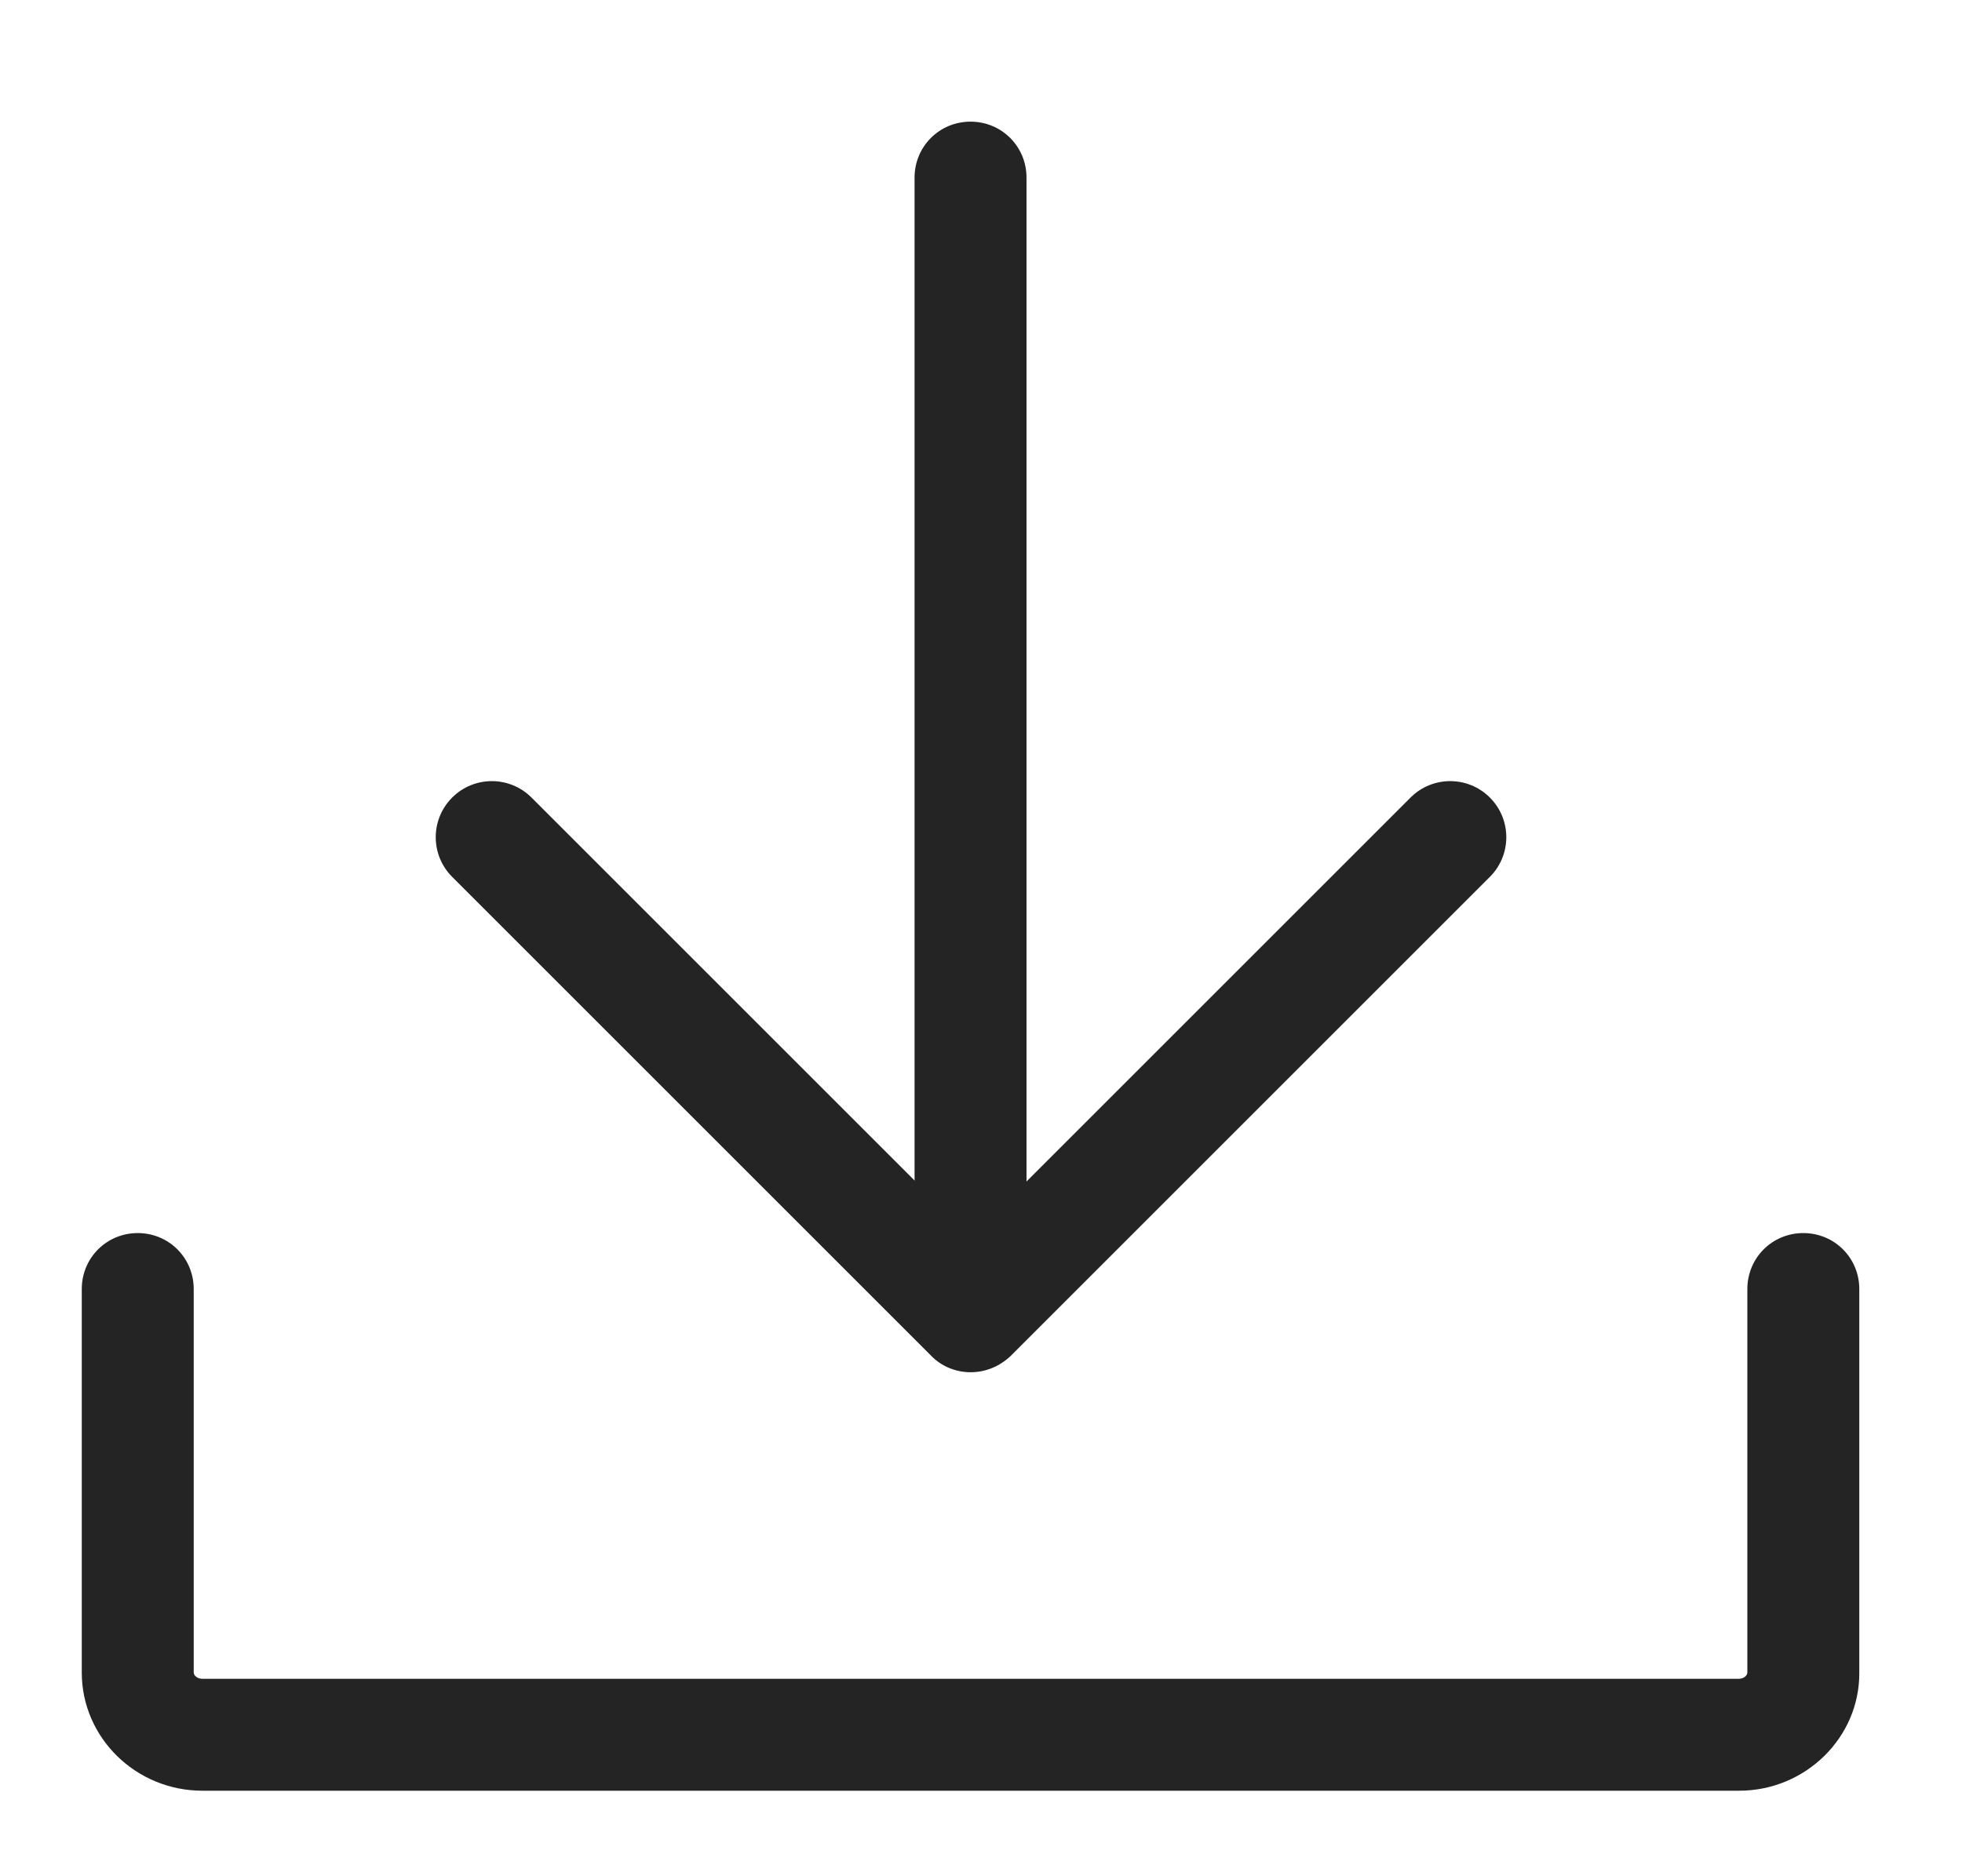
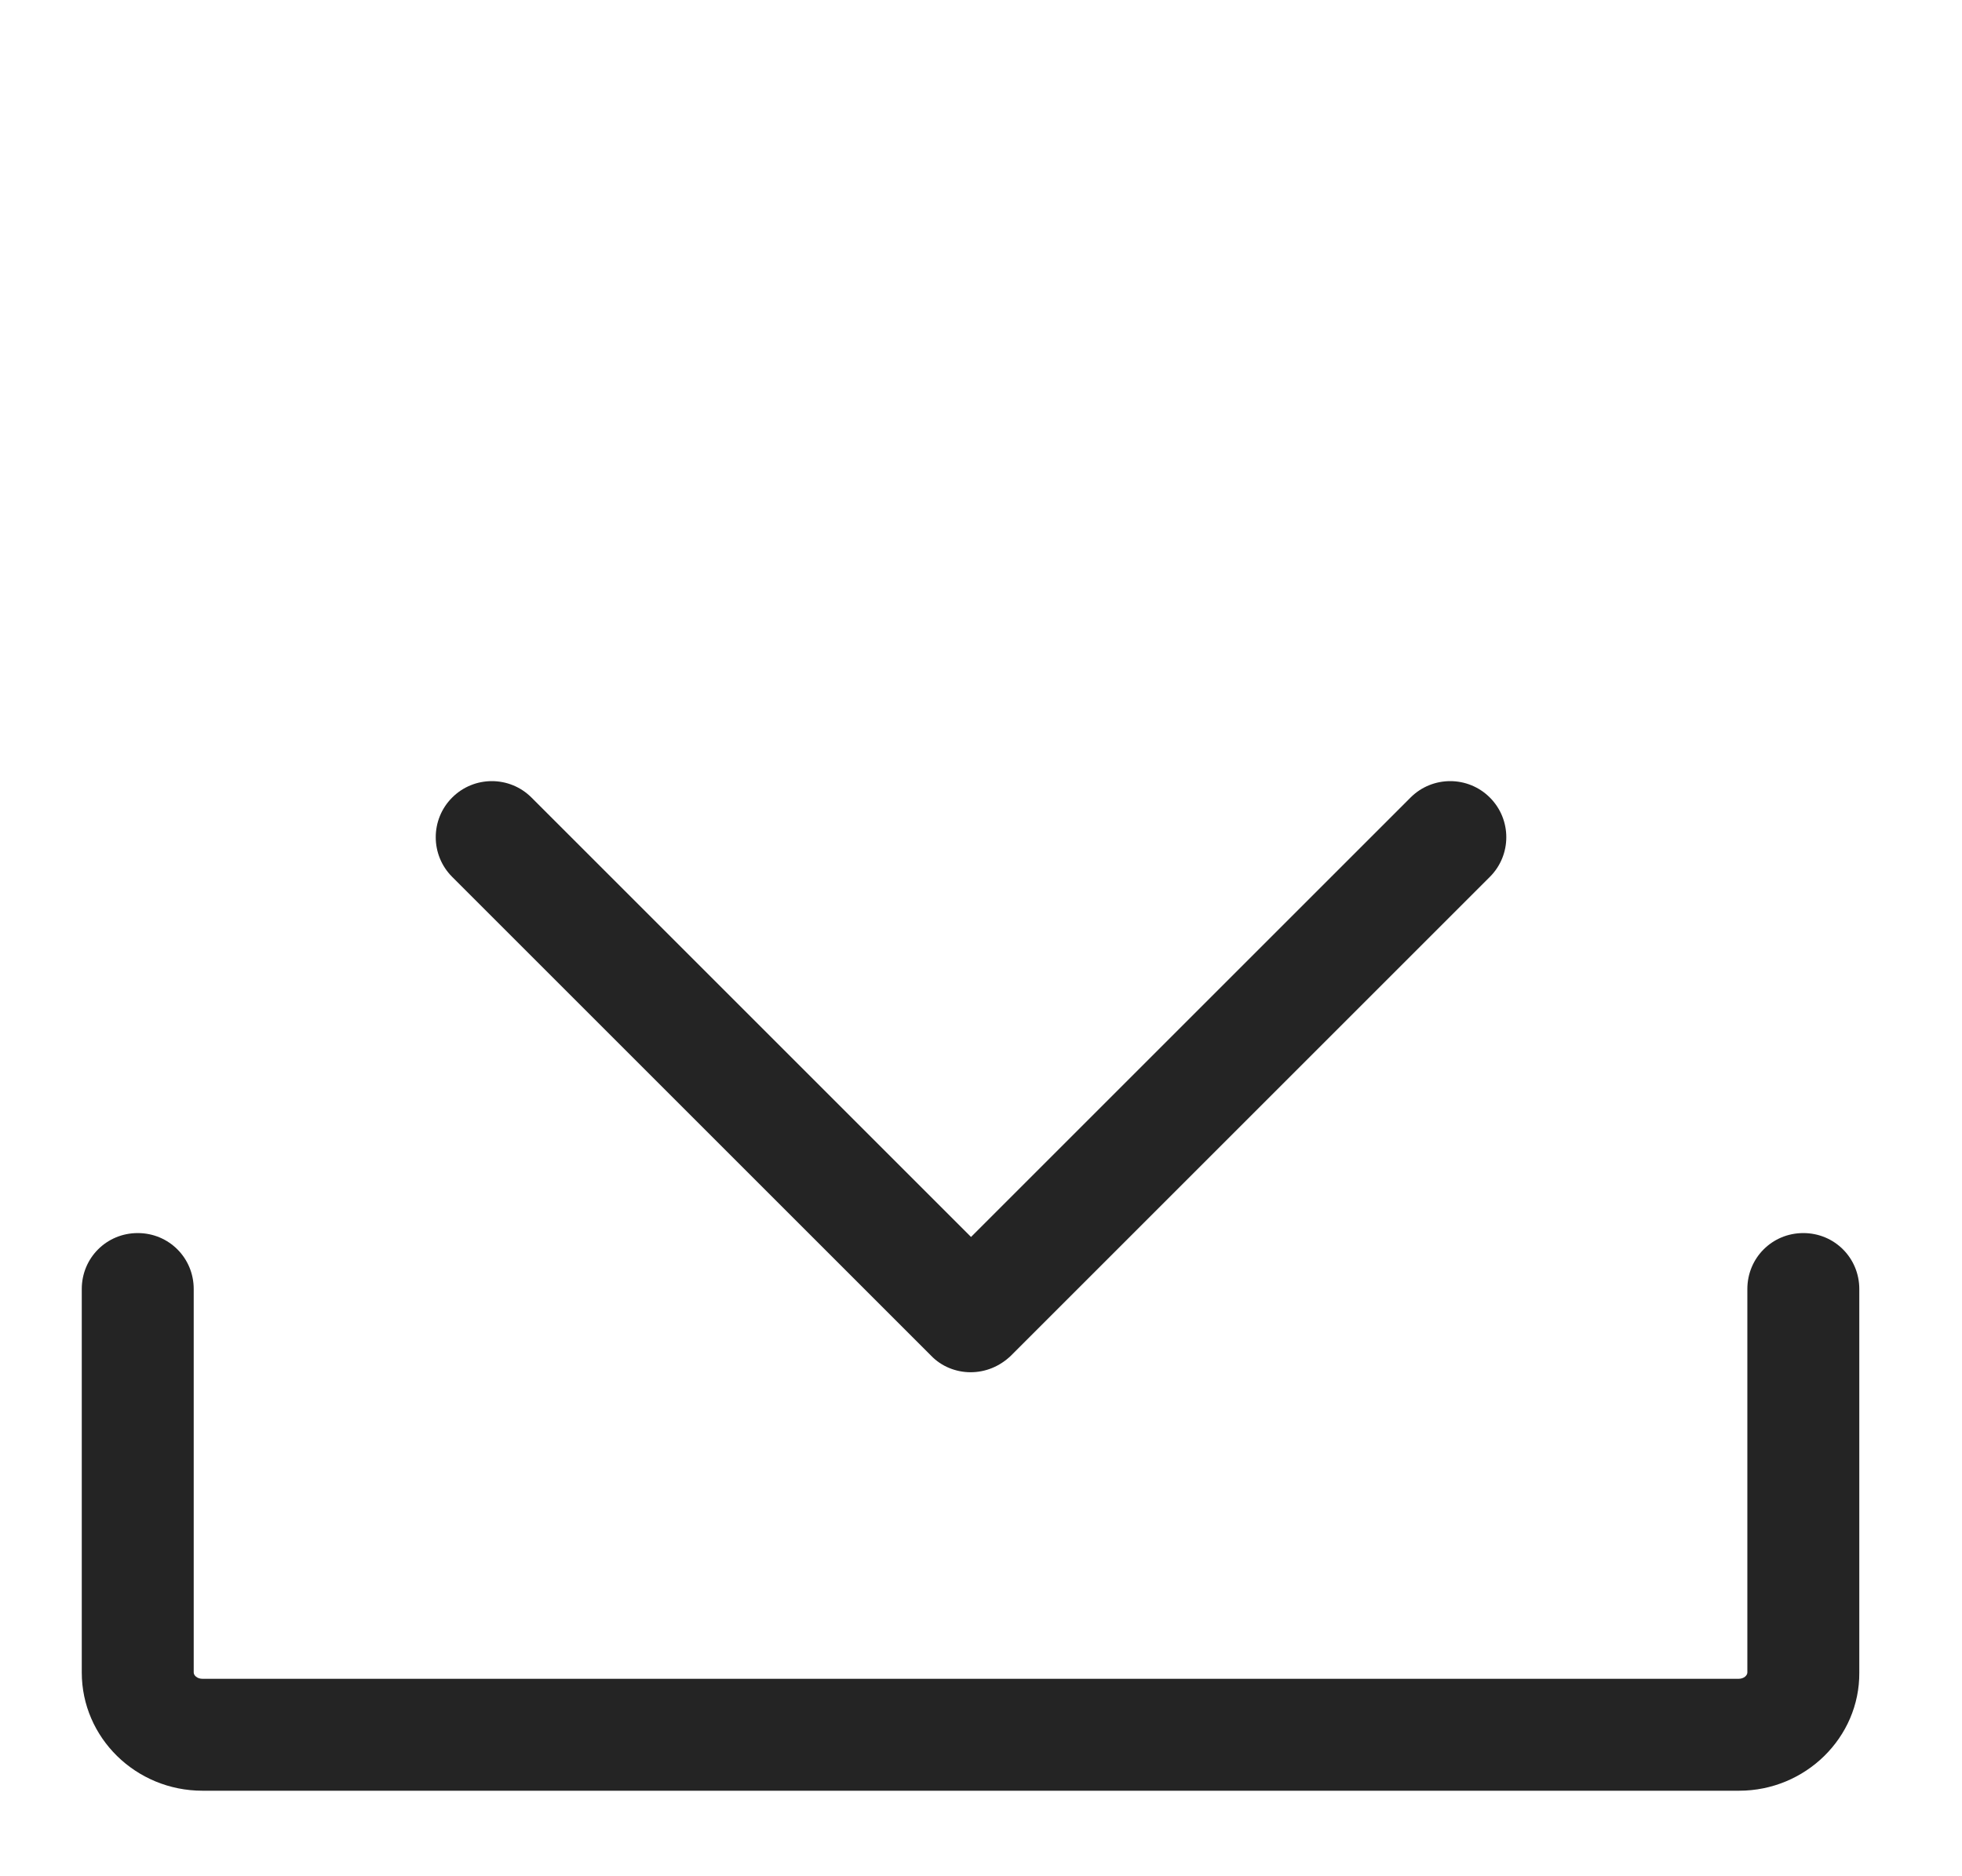
<svg xmlns="http://www.w3.org/2000/svg" version="1.1" id="Layer_1" x="0px" y="0px" viewBox="0 0 403.1 385.5" style="enable-background:new 0 0 403.1 385.5;" xml:space="preserve">
  <style type="text/css">
	.st0{fill:#242424;}
</style>
  <path class="st0" d="M357.3,368H41.6c-13.7,0-24.8-10.9-24.8-24.3v-78.8c0-6.4,5.1-11.5,11.5-11.5c6.4,0,11.5,5.1,11.5,11.5v78.8  c0,0.6,0.7,1.3,1.8,1.3h315.6c1.1,0,1.8-0.7,1.8-1.3v-78.8c0-6.4,5.1-11.5,11.5-11.5c6.4,0,11.5,5.1,11.5,11.5v78.8  C382.1,357.1,370.9,368,357.3,368z" />
  <g>
-     <path class="st0" d="M199.4,259.2c-6.4,0-11.5-5.1-11.5-11.5V36.5c0-6.4,5.1-11.5,11.5-11.5c6.4,0,11.5,5.1,11.5,11.5v211.2   C210.9,254,205.8,259.2,199.4,259.2z" />
    <path class="st0" d="M199.4,282c-3,0-6-1.2-8.1-3.4l-98.4-98.4c-4.5-4.5-4.5-11.8,0-16.3c4.5-4.5,11.8-4.5,16.3,0l90.3,90.3   l90.3-90.3c4.5-4.5,11.8-4.5,16.3,0c4.5,4.5,4.5,11.8,0,16.3l-98.4,98.4C205.4,280.8,202.5,282,199.4,282z" />
  </g>
</svg>